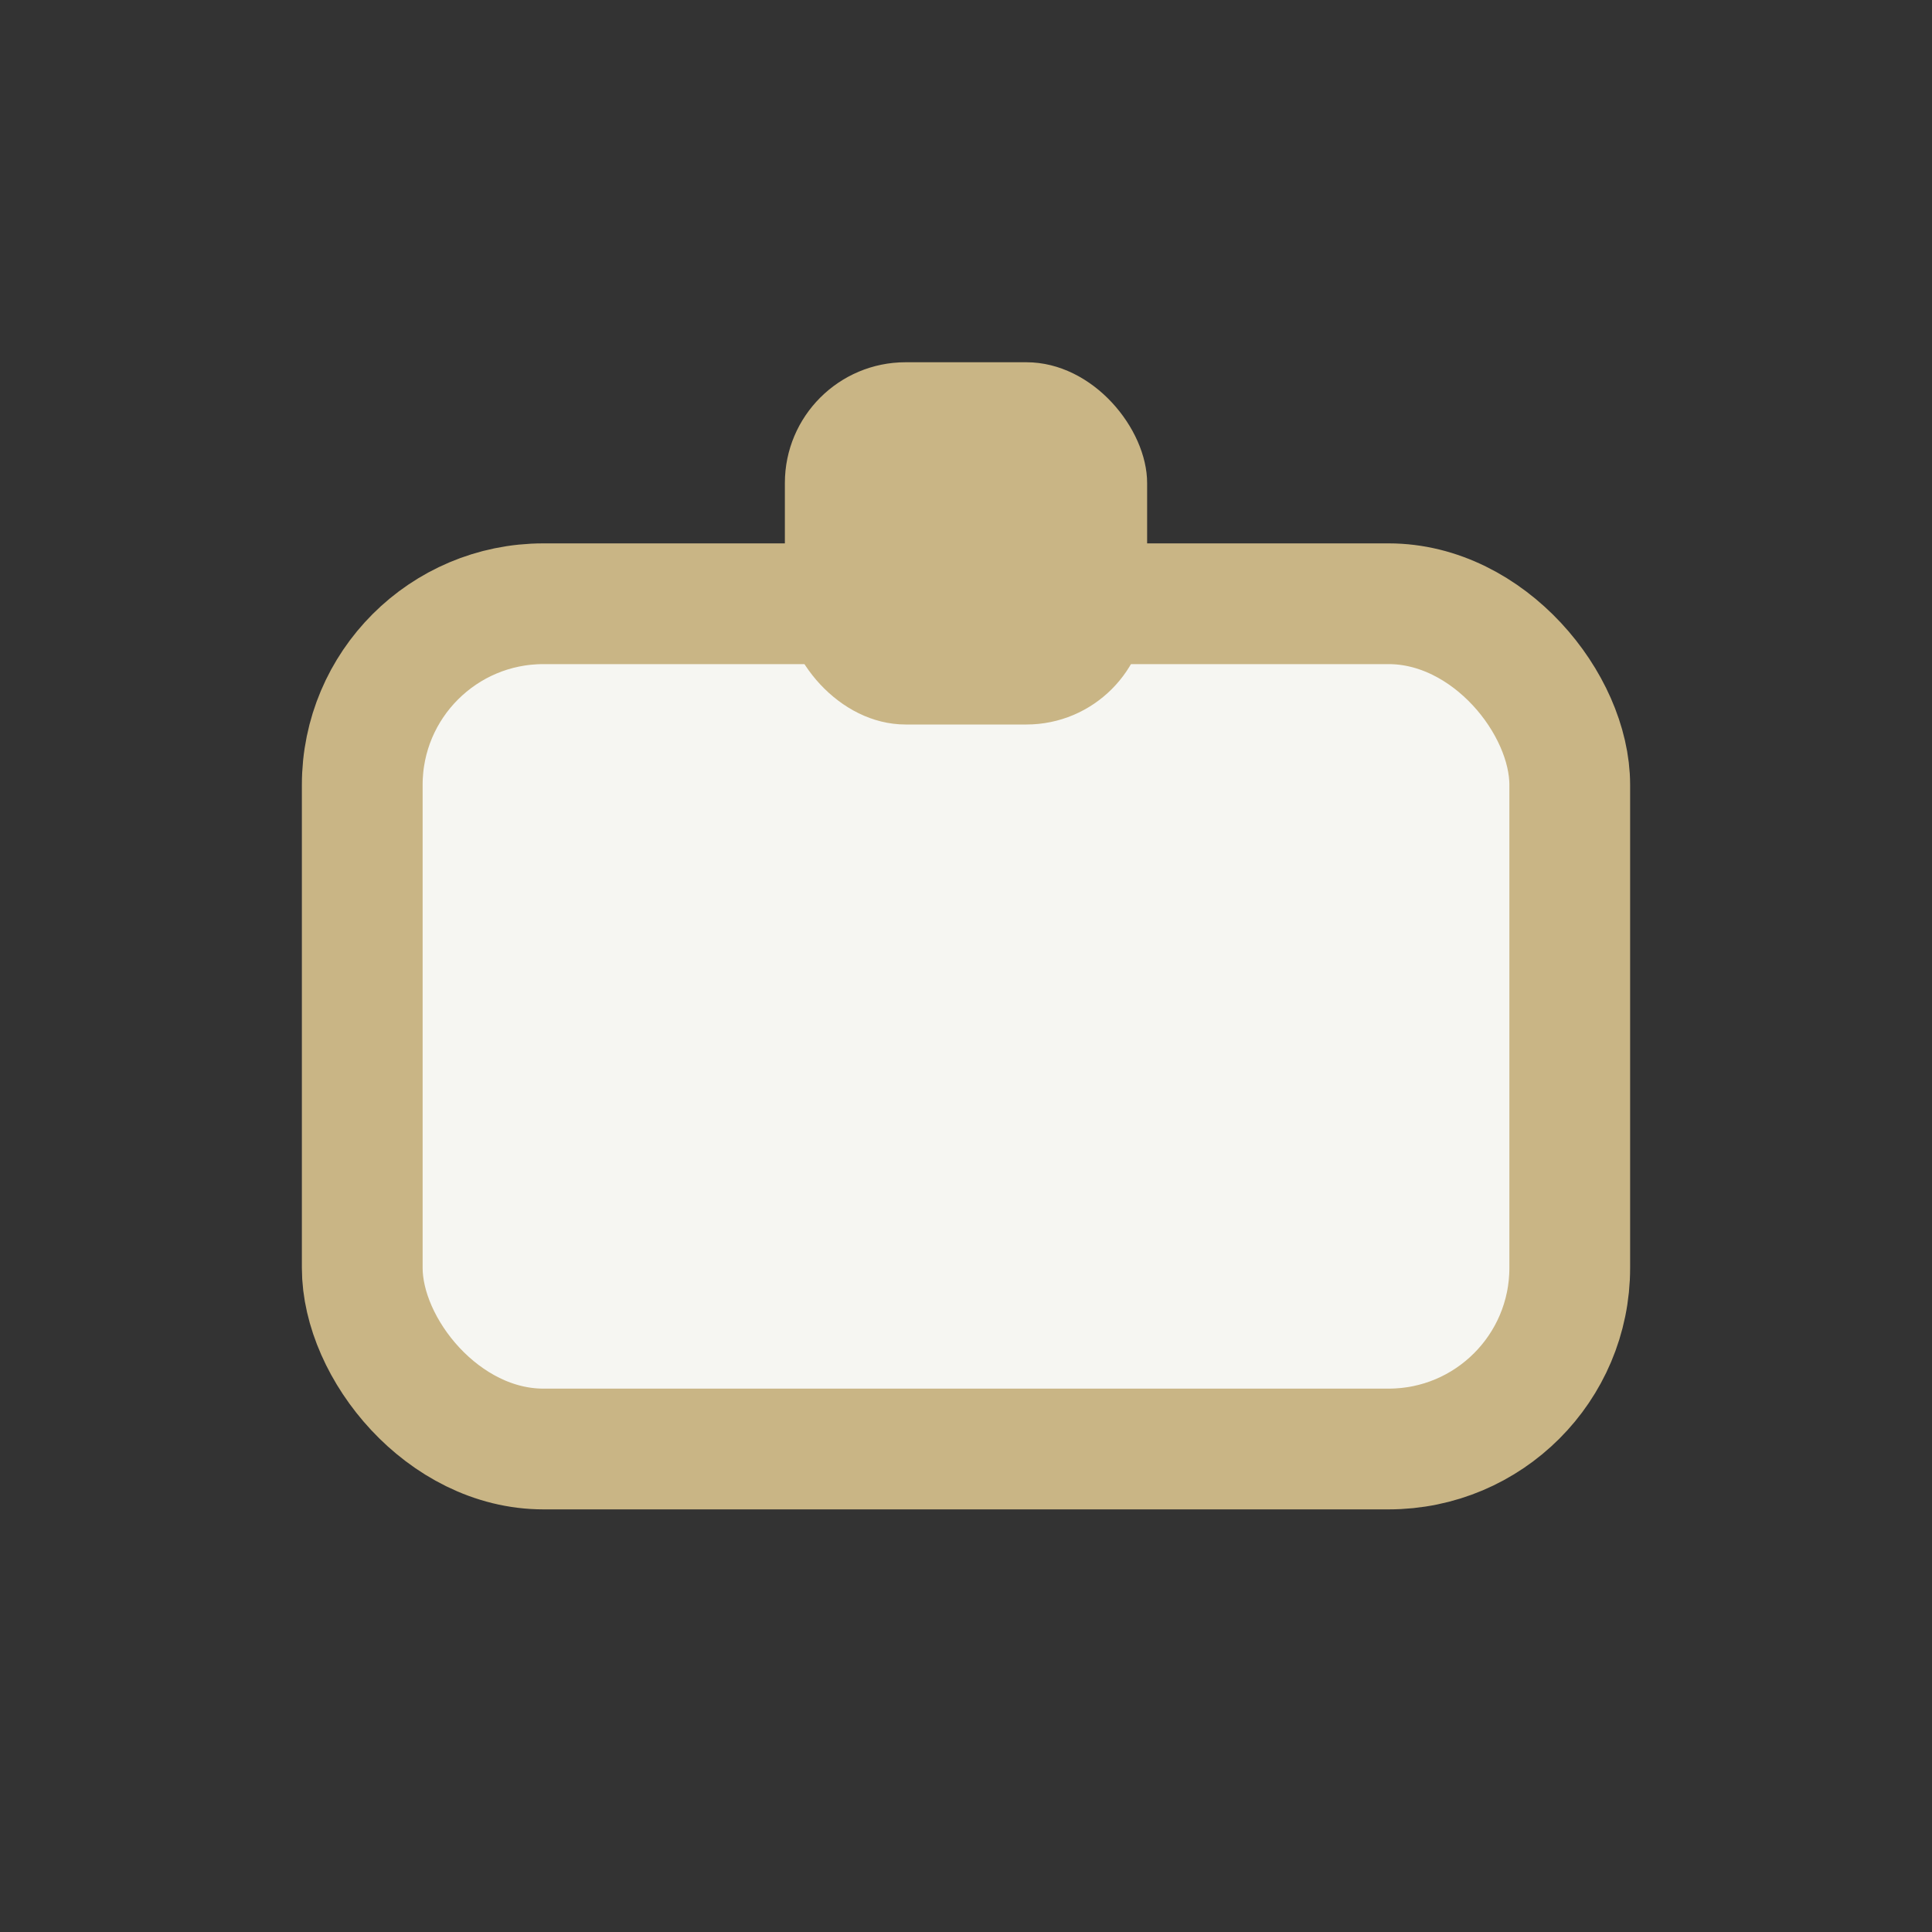
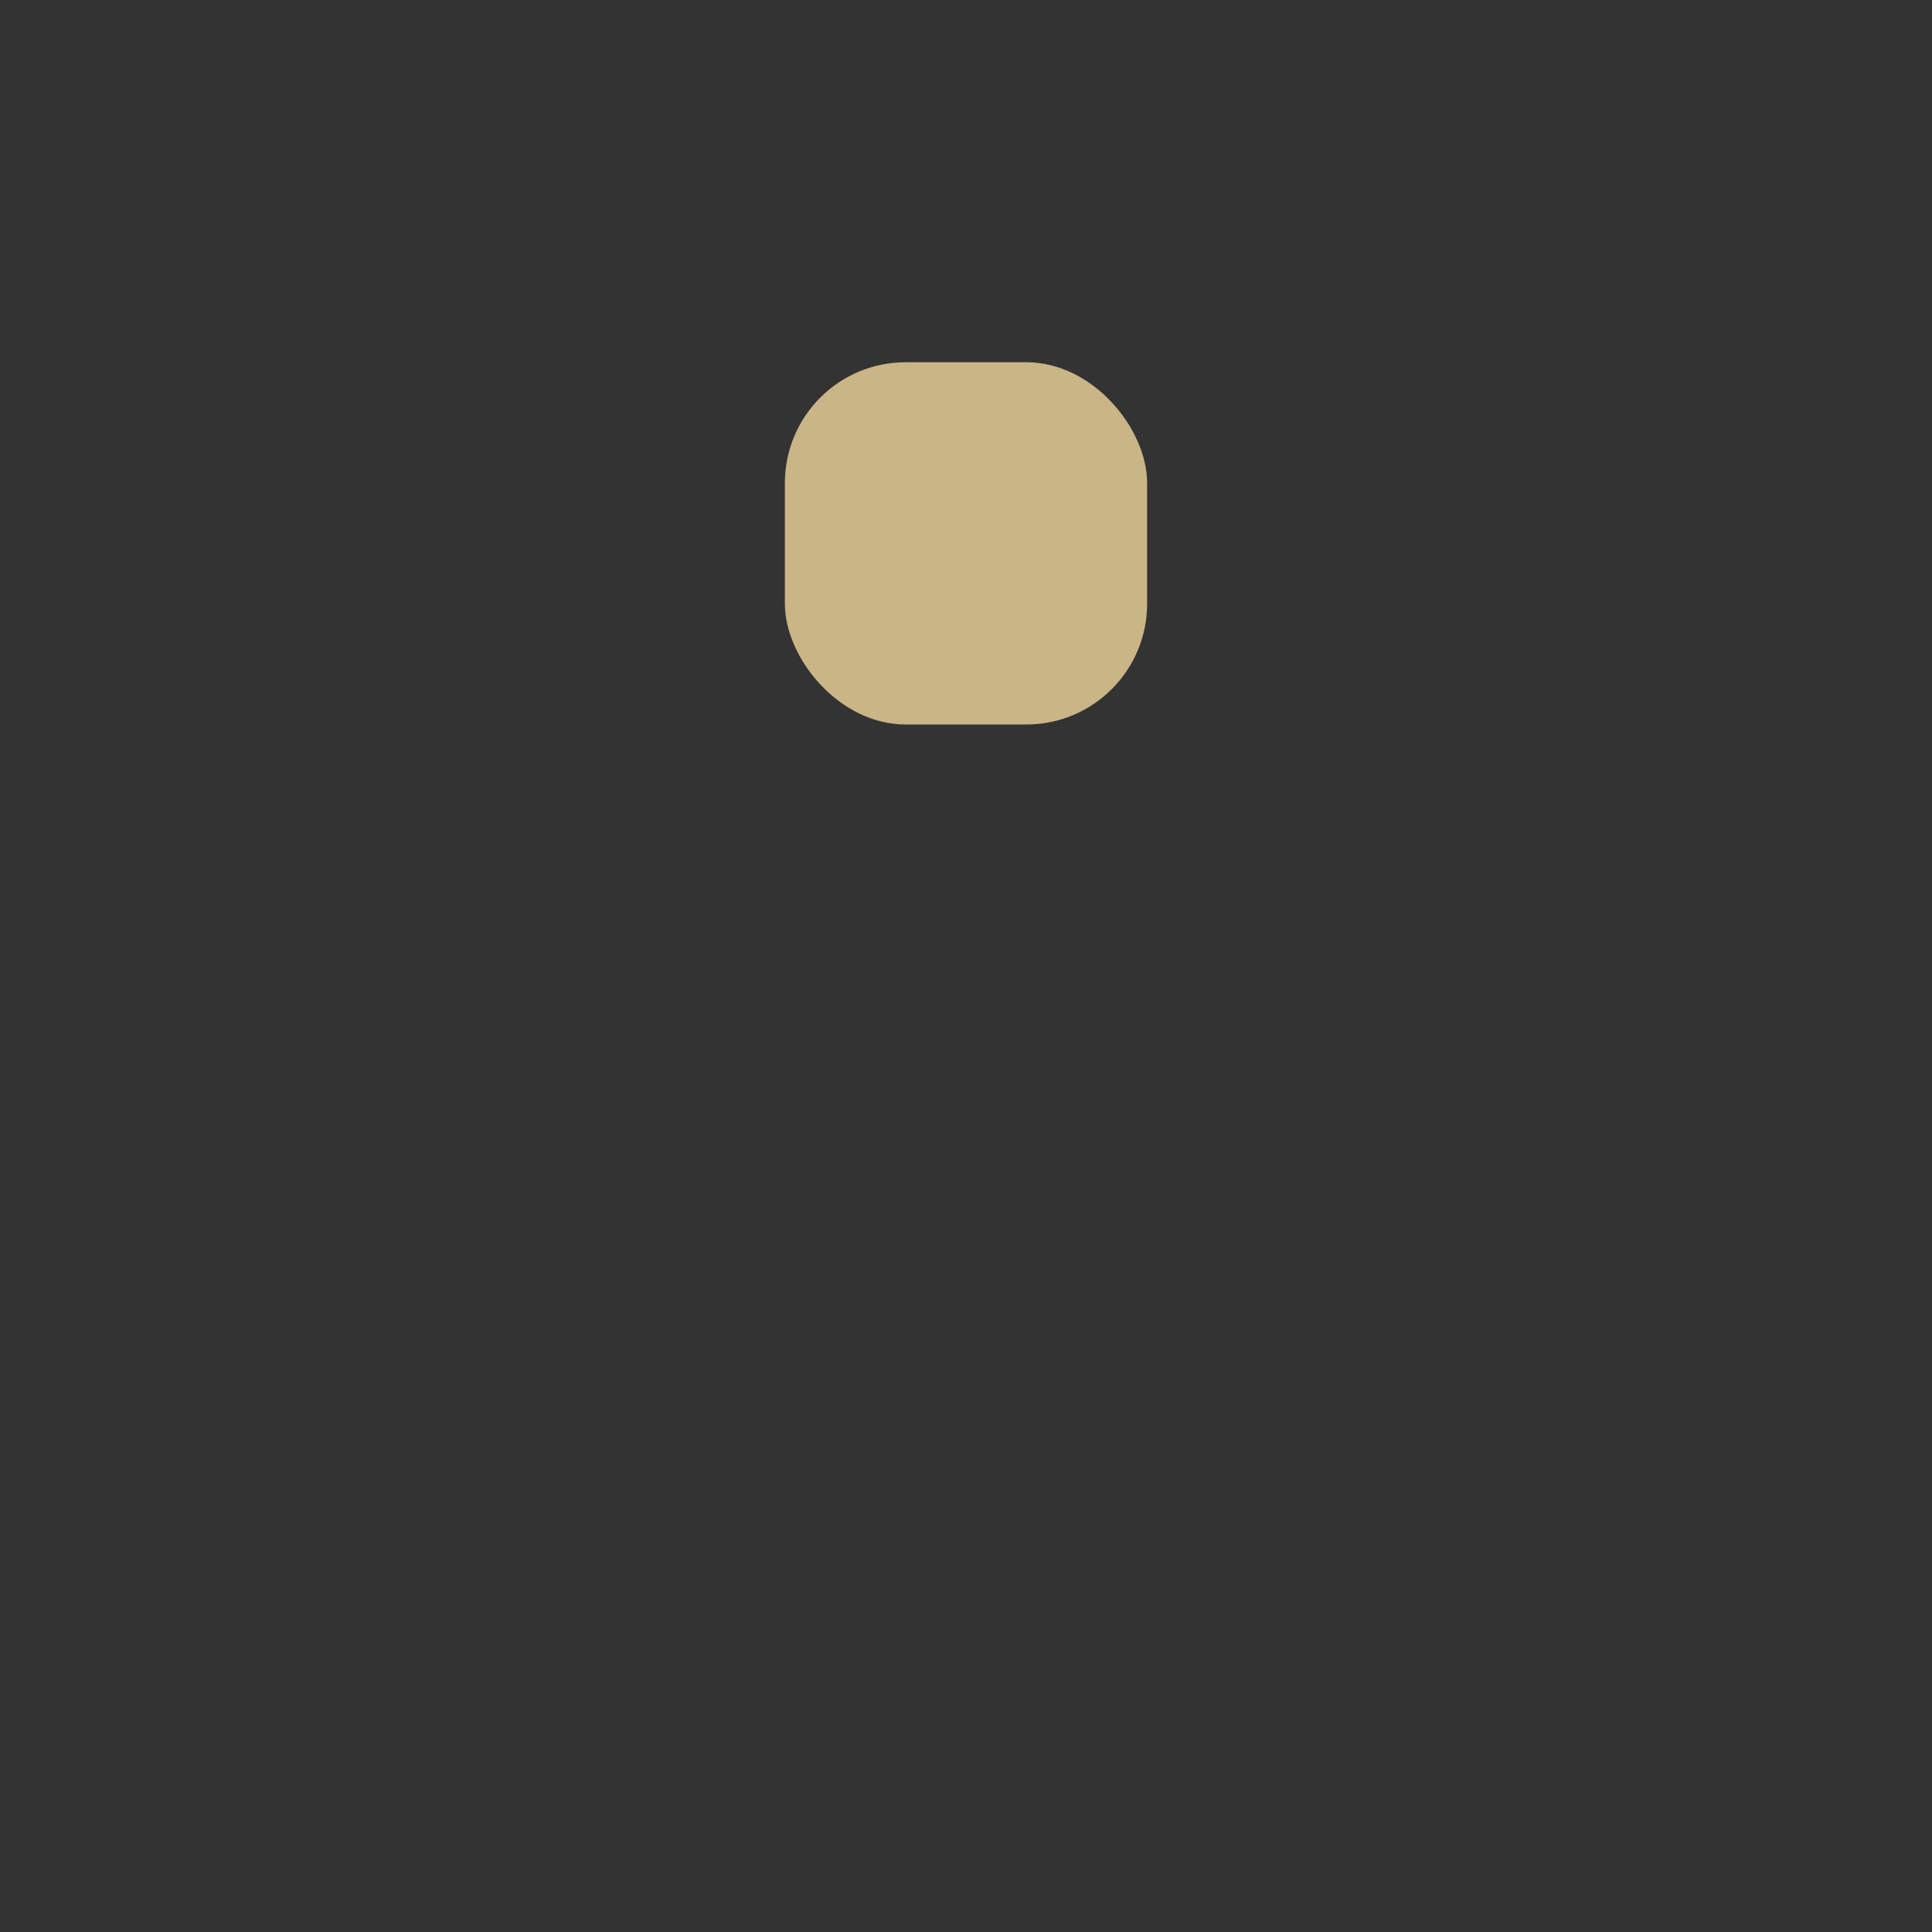
<svg xmlns="http://www.w3.org/2000/svg" width="32" height="32" viewBox="0 0 32 32">
  <rect x="0" y="0" width="32" height="32" fill="#333333" stroke="none" />
-   <rect x="6" y="10" width="20" height="14" rx="3" fill="#F6F6F2" stroke="#C9B585" stroke-width="2" />
  <rect x="13" y="6" width="6" height="6" rx="2" fill="#C9B585" />
</svg>